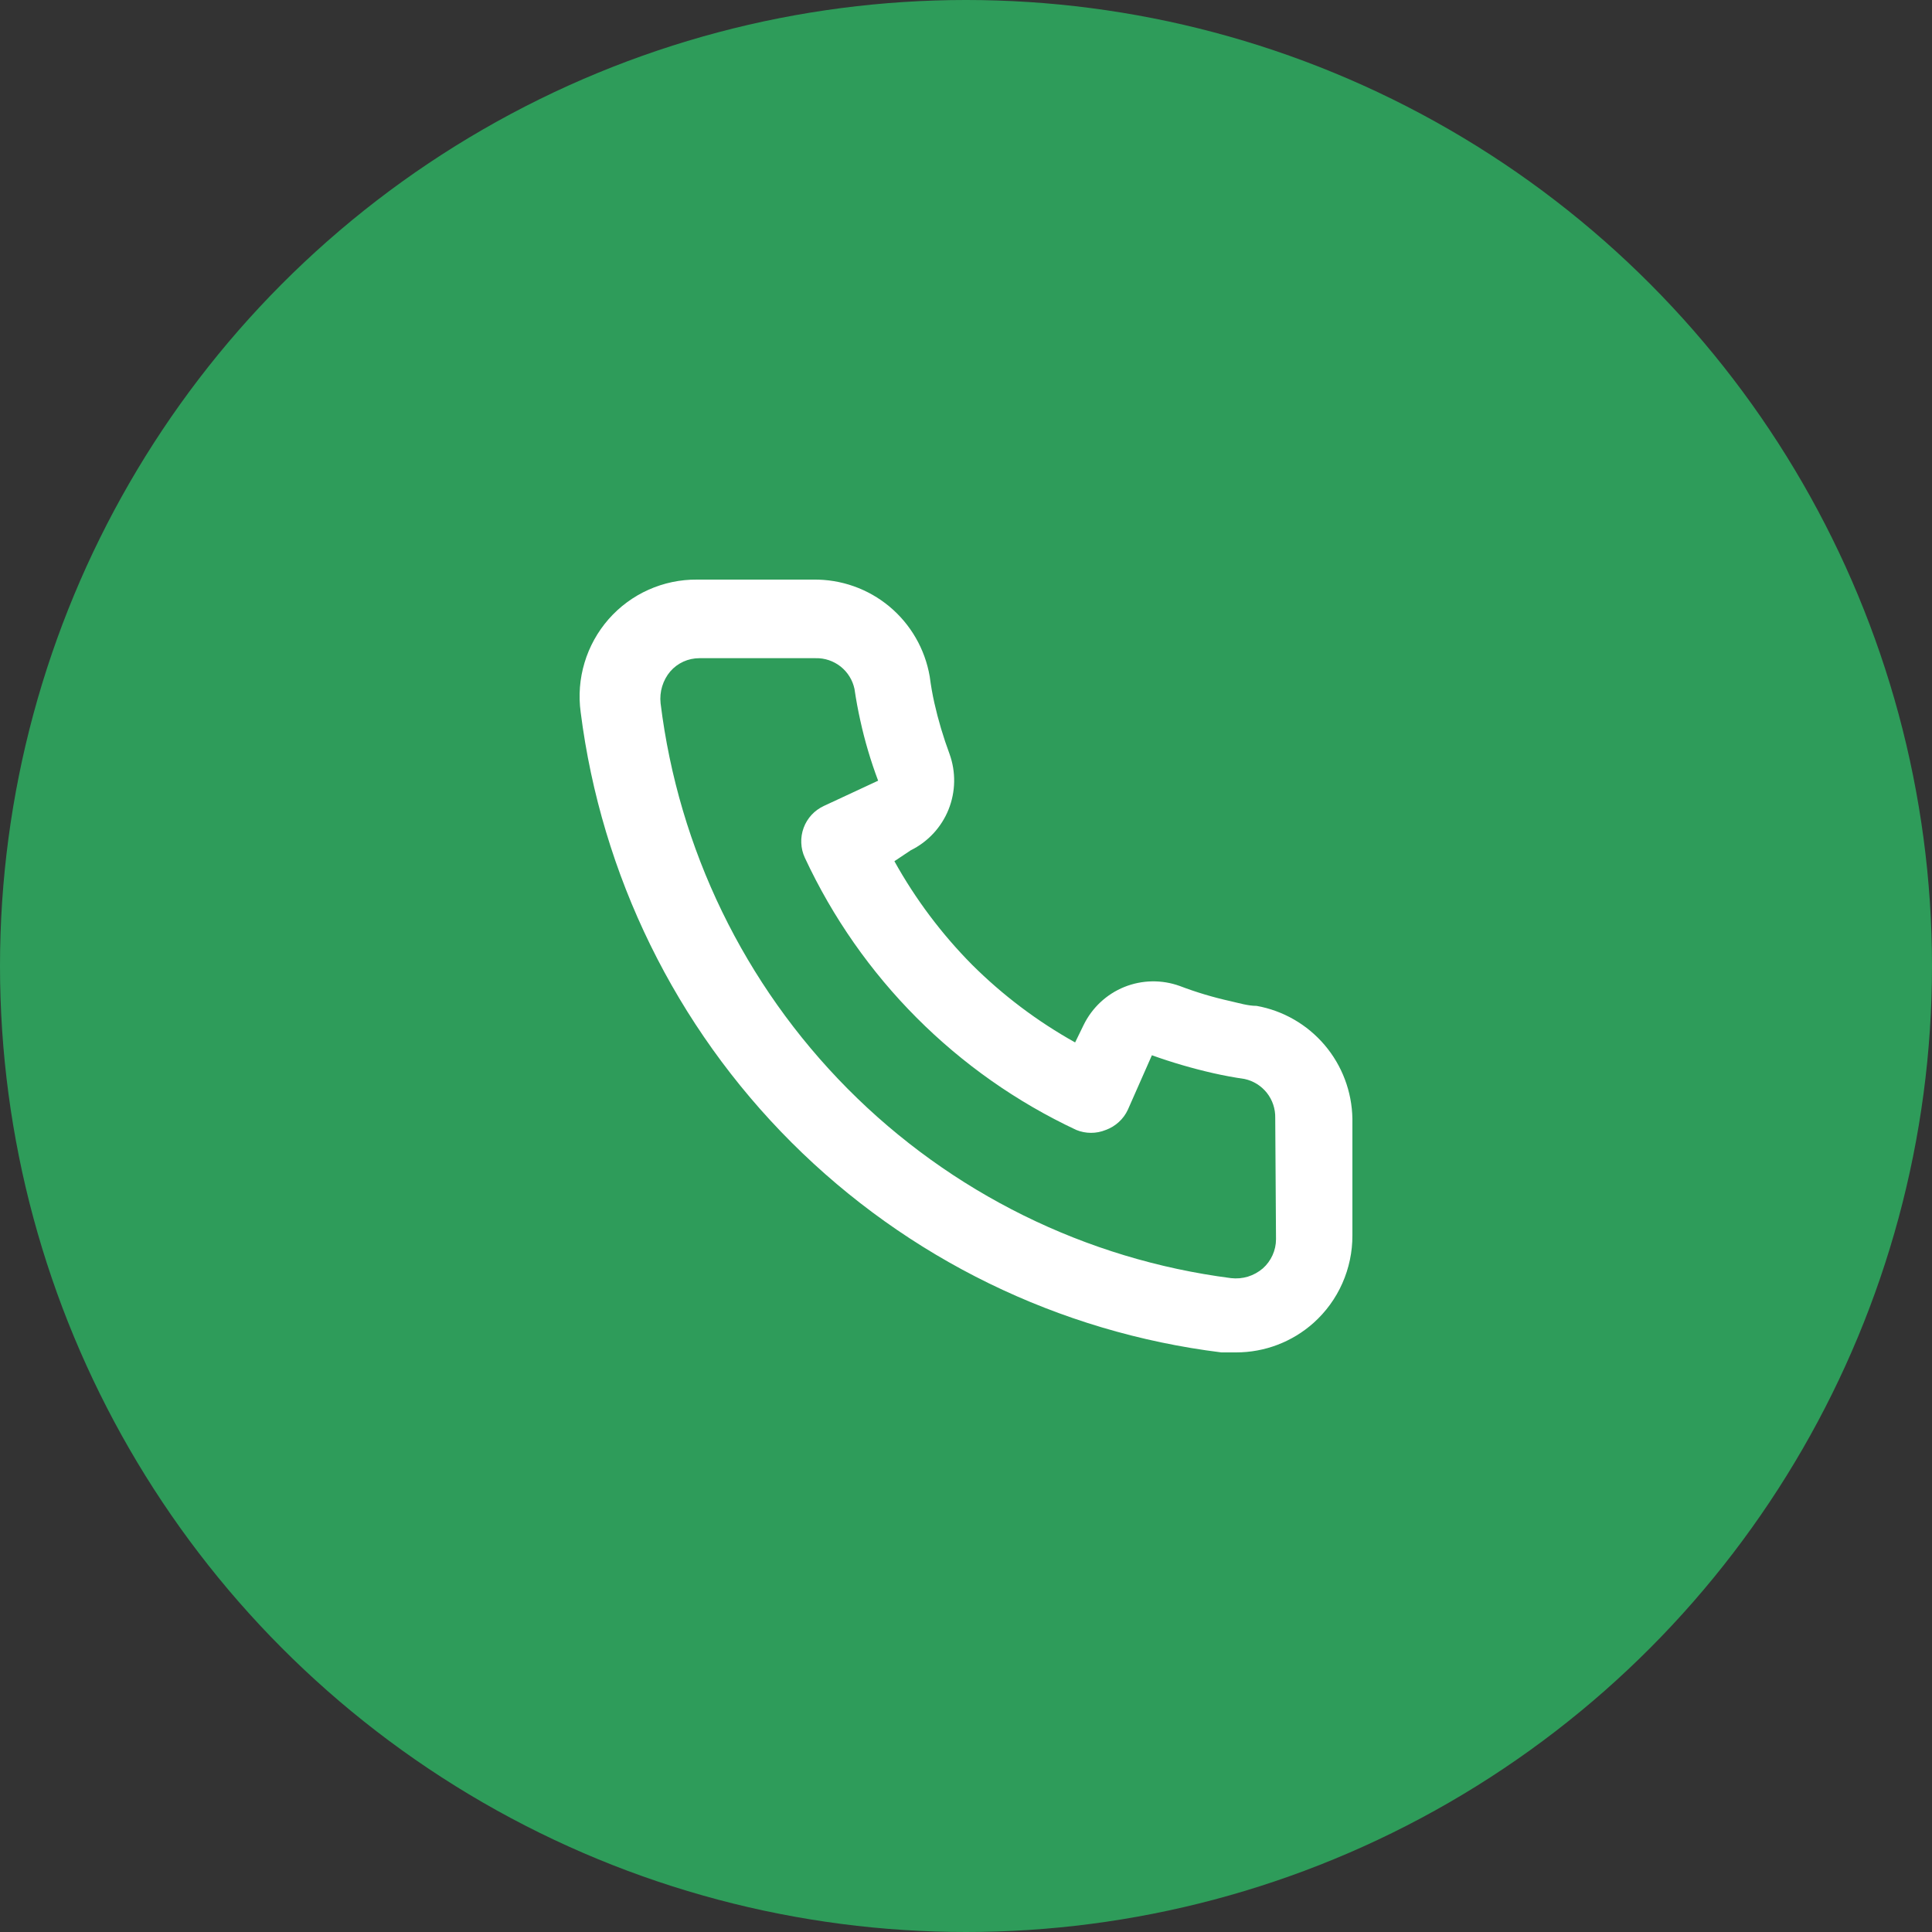
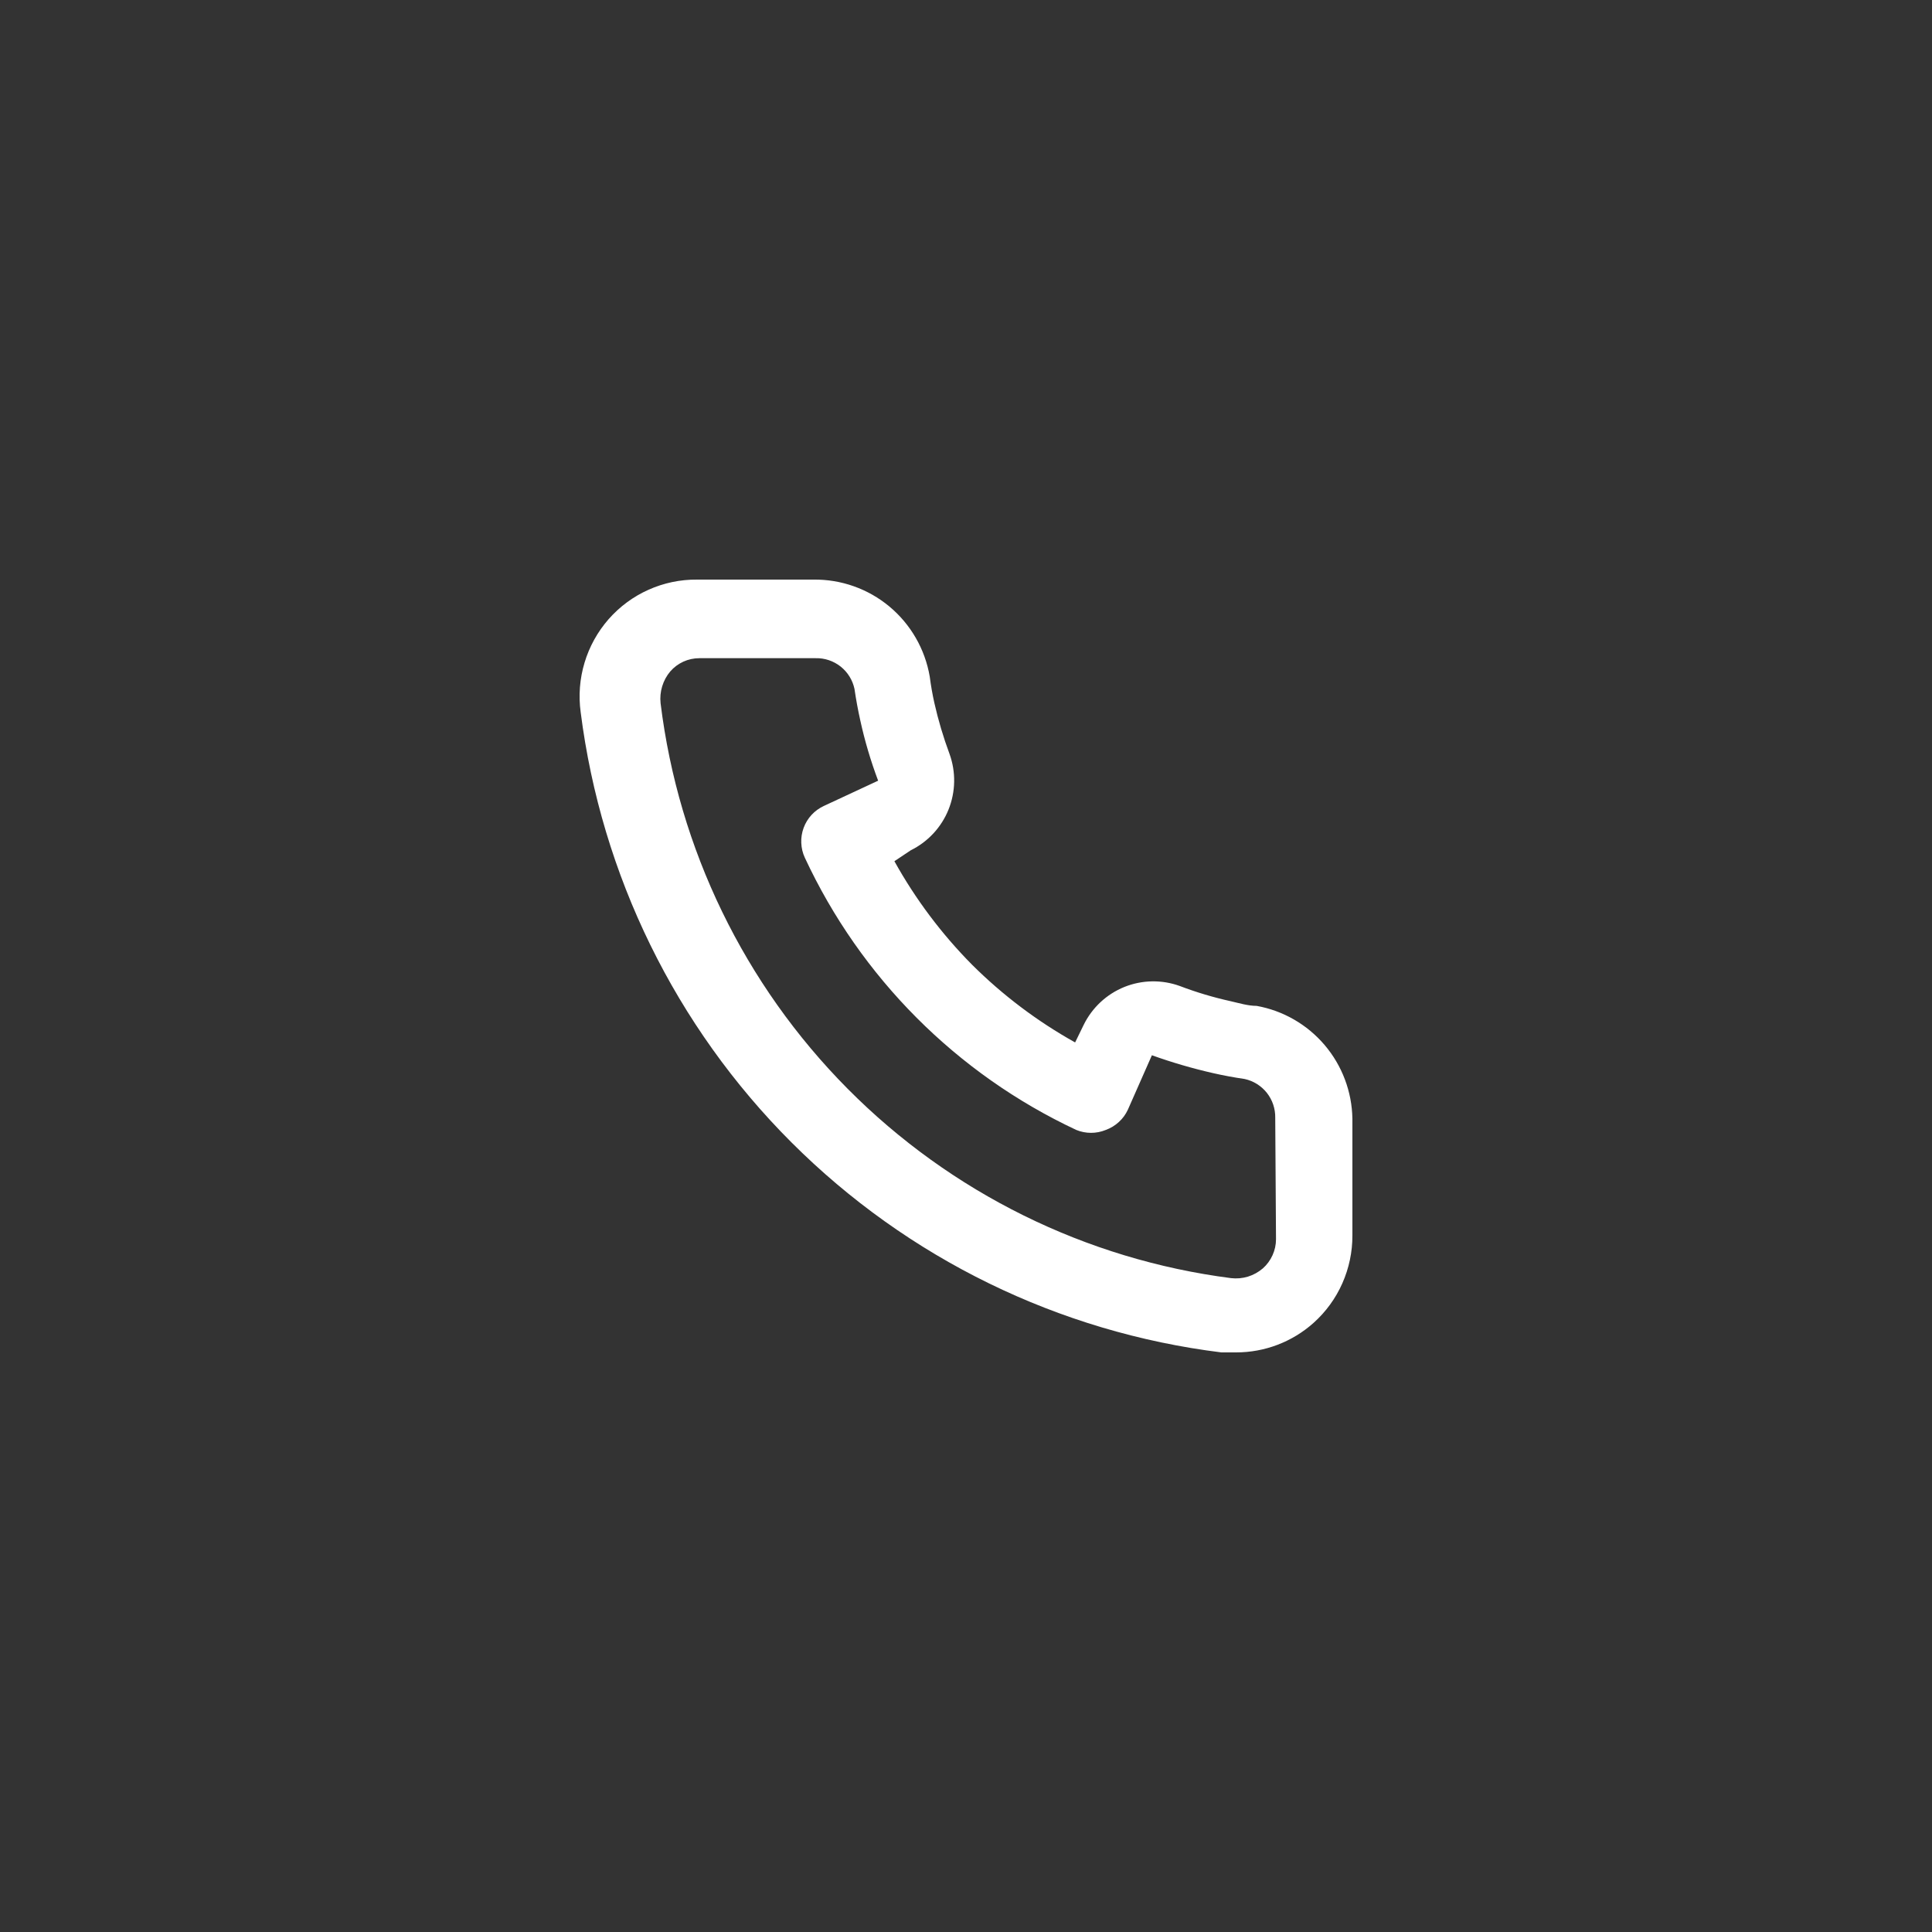
<svg xmlns="http://www.w3.org/2000/svg" width="50" height="50" viewBox="0 0 50 50" fill="none">
  <rect x="0" y="0" width="50" height="50" fill="#333333" stroke="none" />
-   <circle cx="25" cy="25" r="25" fill="#2E9C5A" />
  <path d="M32.521 26.032C32.3 26.032 32.069 25.961 31.849 25.911C31.401 25.812 30.962 25.681 30.534 25.518C30.068 25.349 29.557 25.358 29.097 25.543C28.638 25.729 28.263 26.079 28.045 26.525L27.824 26.978C26.847 26.433 25.948 25.755 25.155 24.965C24.367 24.169 23.691 23.268 23.147 22.288L23.569 22.006C24.014 21.787 24.363 21.411 24.548 20.951C24.733 20.49 24.742 19.977 24.573 19.51C24.413 19.079 24.282 18.639 24.181 18.191C24.131 17.97 24.091 17.738 24.061 17.507C23.939 16.798 23.569 16.156 23.017 15.696C22.465 15.237 21.767 14.99 21.05 15H18.039C17.607 14.996 17.178 15.086 16.783 15.263C16.388 15.439 16.036 15.7 15.75 16.025C15.465 16.351 15.252 16.735 15.128 17.15C15.003 17.565 14.969 18.003 15.028 18.433C15.563 22.649 17.483 26.567 20.485 29.567C23.488 32.568 27.401 34.479 31.608 35H31.989C32.729 35.001 33.444 34.729 33.996 34.235C34.314 33.95 34.568 33.601 34.74 33.211C34.913 32.82 35.002 32.398 35 31.97V28.951C34.988 28.252 34.734 27.578 34.282 27.046C33.83 26.514 33.207 26.155 32.521 26.032ZM33.023 32.071C33.023 32.214 32.992 32.355 32.933 32.485C32.874 32.615 32.789 32.732 32.682 32.826C32.569 32.923 32.438 32.995 32.297 33.039C32.155 33.082 32.006 33.095 31.859 33.078C28.1 32.594 24.609 30.87 21.936 28.176C19.263 25.482 17.56 21.973 17.096 18.201C17.08 18.054 17.094 17.904 17.137 17.763C17.18 17.621 17.251 17.489 17.347 17.376C17.441 17.268 17.556 17.182 17.686 17.123C17.816 17.064 17.957 17.034 18.099 17.034H21.11C21.343 17.028 21.571 17.105 21.755 17.25C21.938 17.395 22.065 17.6 22.114 17.829C22.154 18.104 22.204 18.375 22.264 18.644C22.38 19.174 22.535 19.696 22.726 20.204L21.321 20.858C21.201 20.914 21.093 20.992 21.003 21.089C20.913 21.187 20.843 21.301 20.798 21.425C20.752 21.55 20.731 21.682 20.737 21.814C20.742 21.947 20.773 22.077 20.829 22.197C22.273 25.3 24.761 27.794 27.854 29.243C28.099 29.343 28.373 29.343 28.617 29.243C28.742 29.198 28.857 29.128 28.955 29.038C29.054 28.949 29.133 28.84 29.189 28.719L29.811 27.31C30.33 27.496 30.86 27.651 31.397 27.773C31.665 27.834 31.936 27.884 32.21 27.924C32.438 27.973 32.642 28.101 32.787 28.284C32.932 28.468 33.008 28.697 33.003 28.931L33.023 32.071Z" fill="white" />
</svg>